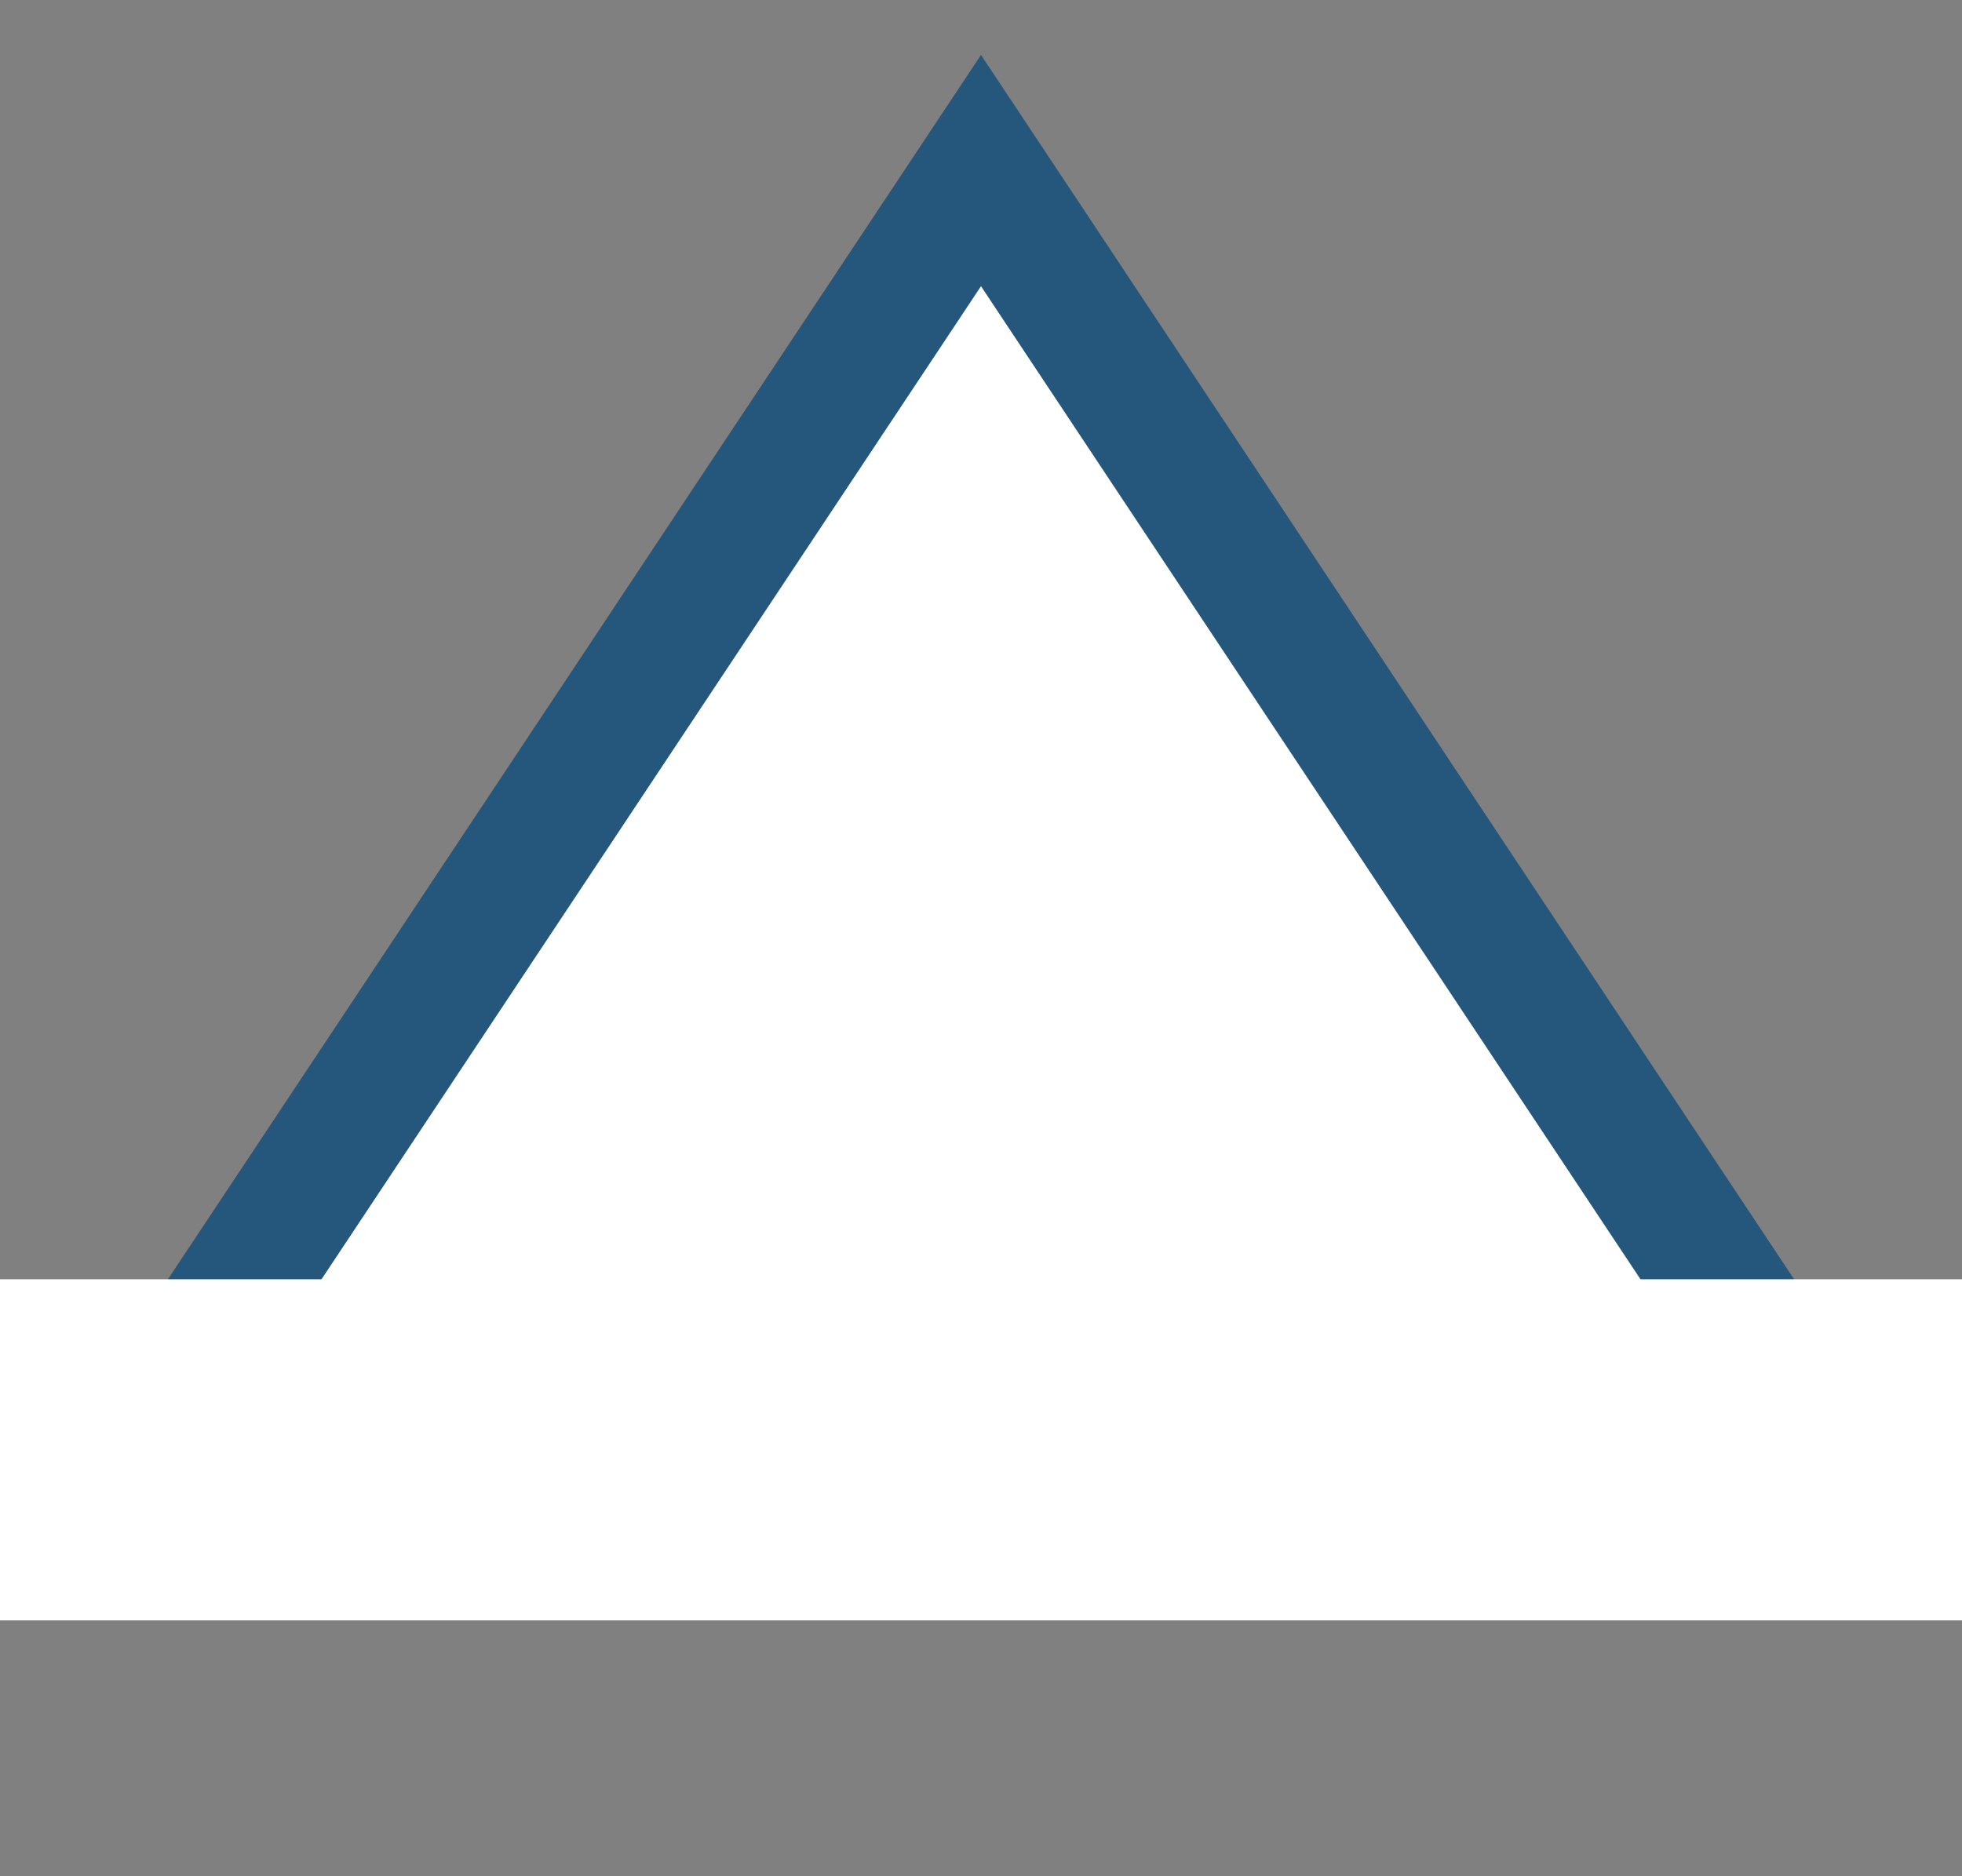
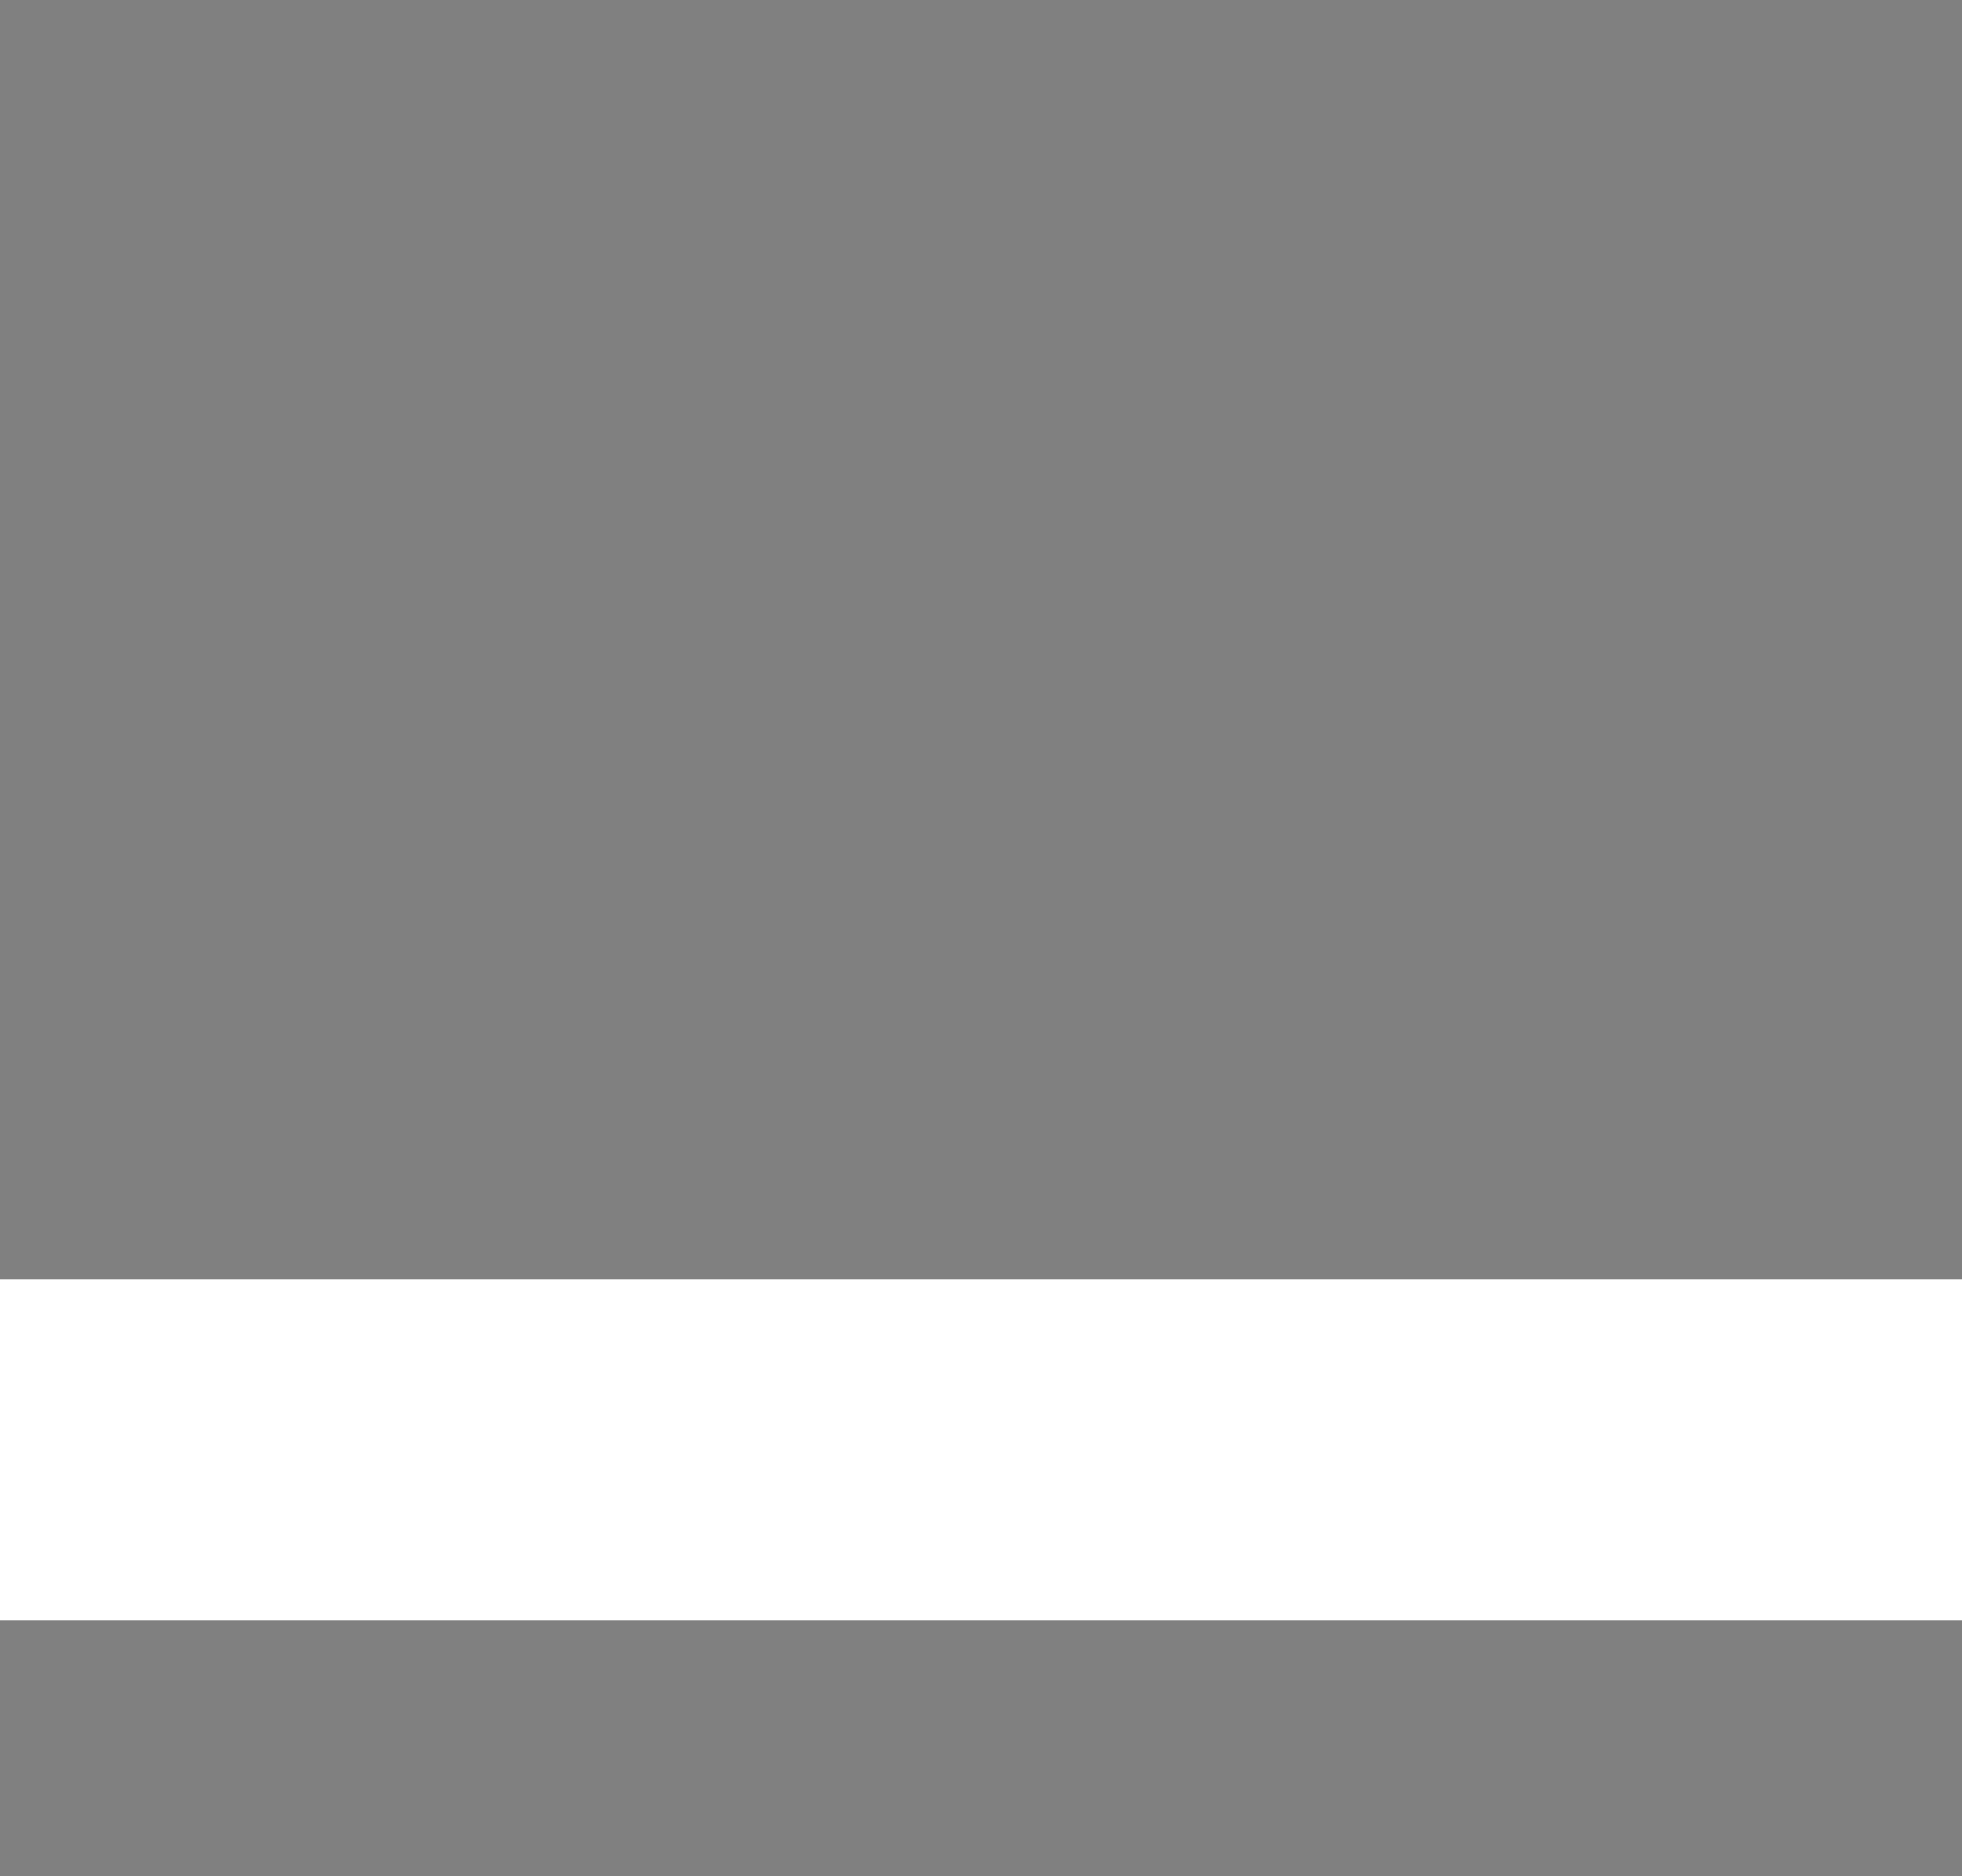
<svg xmlns="http://www.w3.org/2000/svg" width="23" height="22" viewBox="0 0 23 22" fill="none">
  <rect x="0" y="0" width="23" height="22" fill="#808080" stroke="none" />
-   <path d="M11.5 2L21.459 17H1.541L11.5 2Z" fill="white" stroke="#25567B" stroke-width="1.5" />
  <line y1="17" x2="23" y2="17" stroke="white" stroke-width="4" />
</svg>